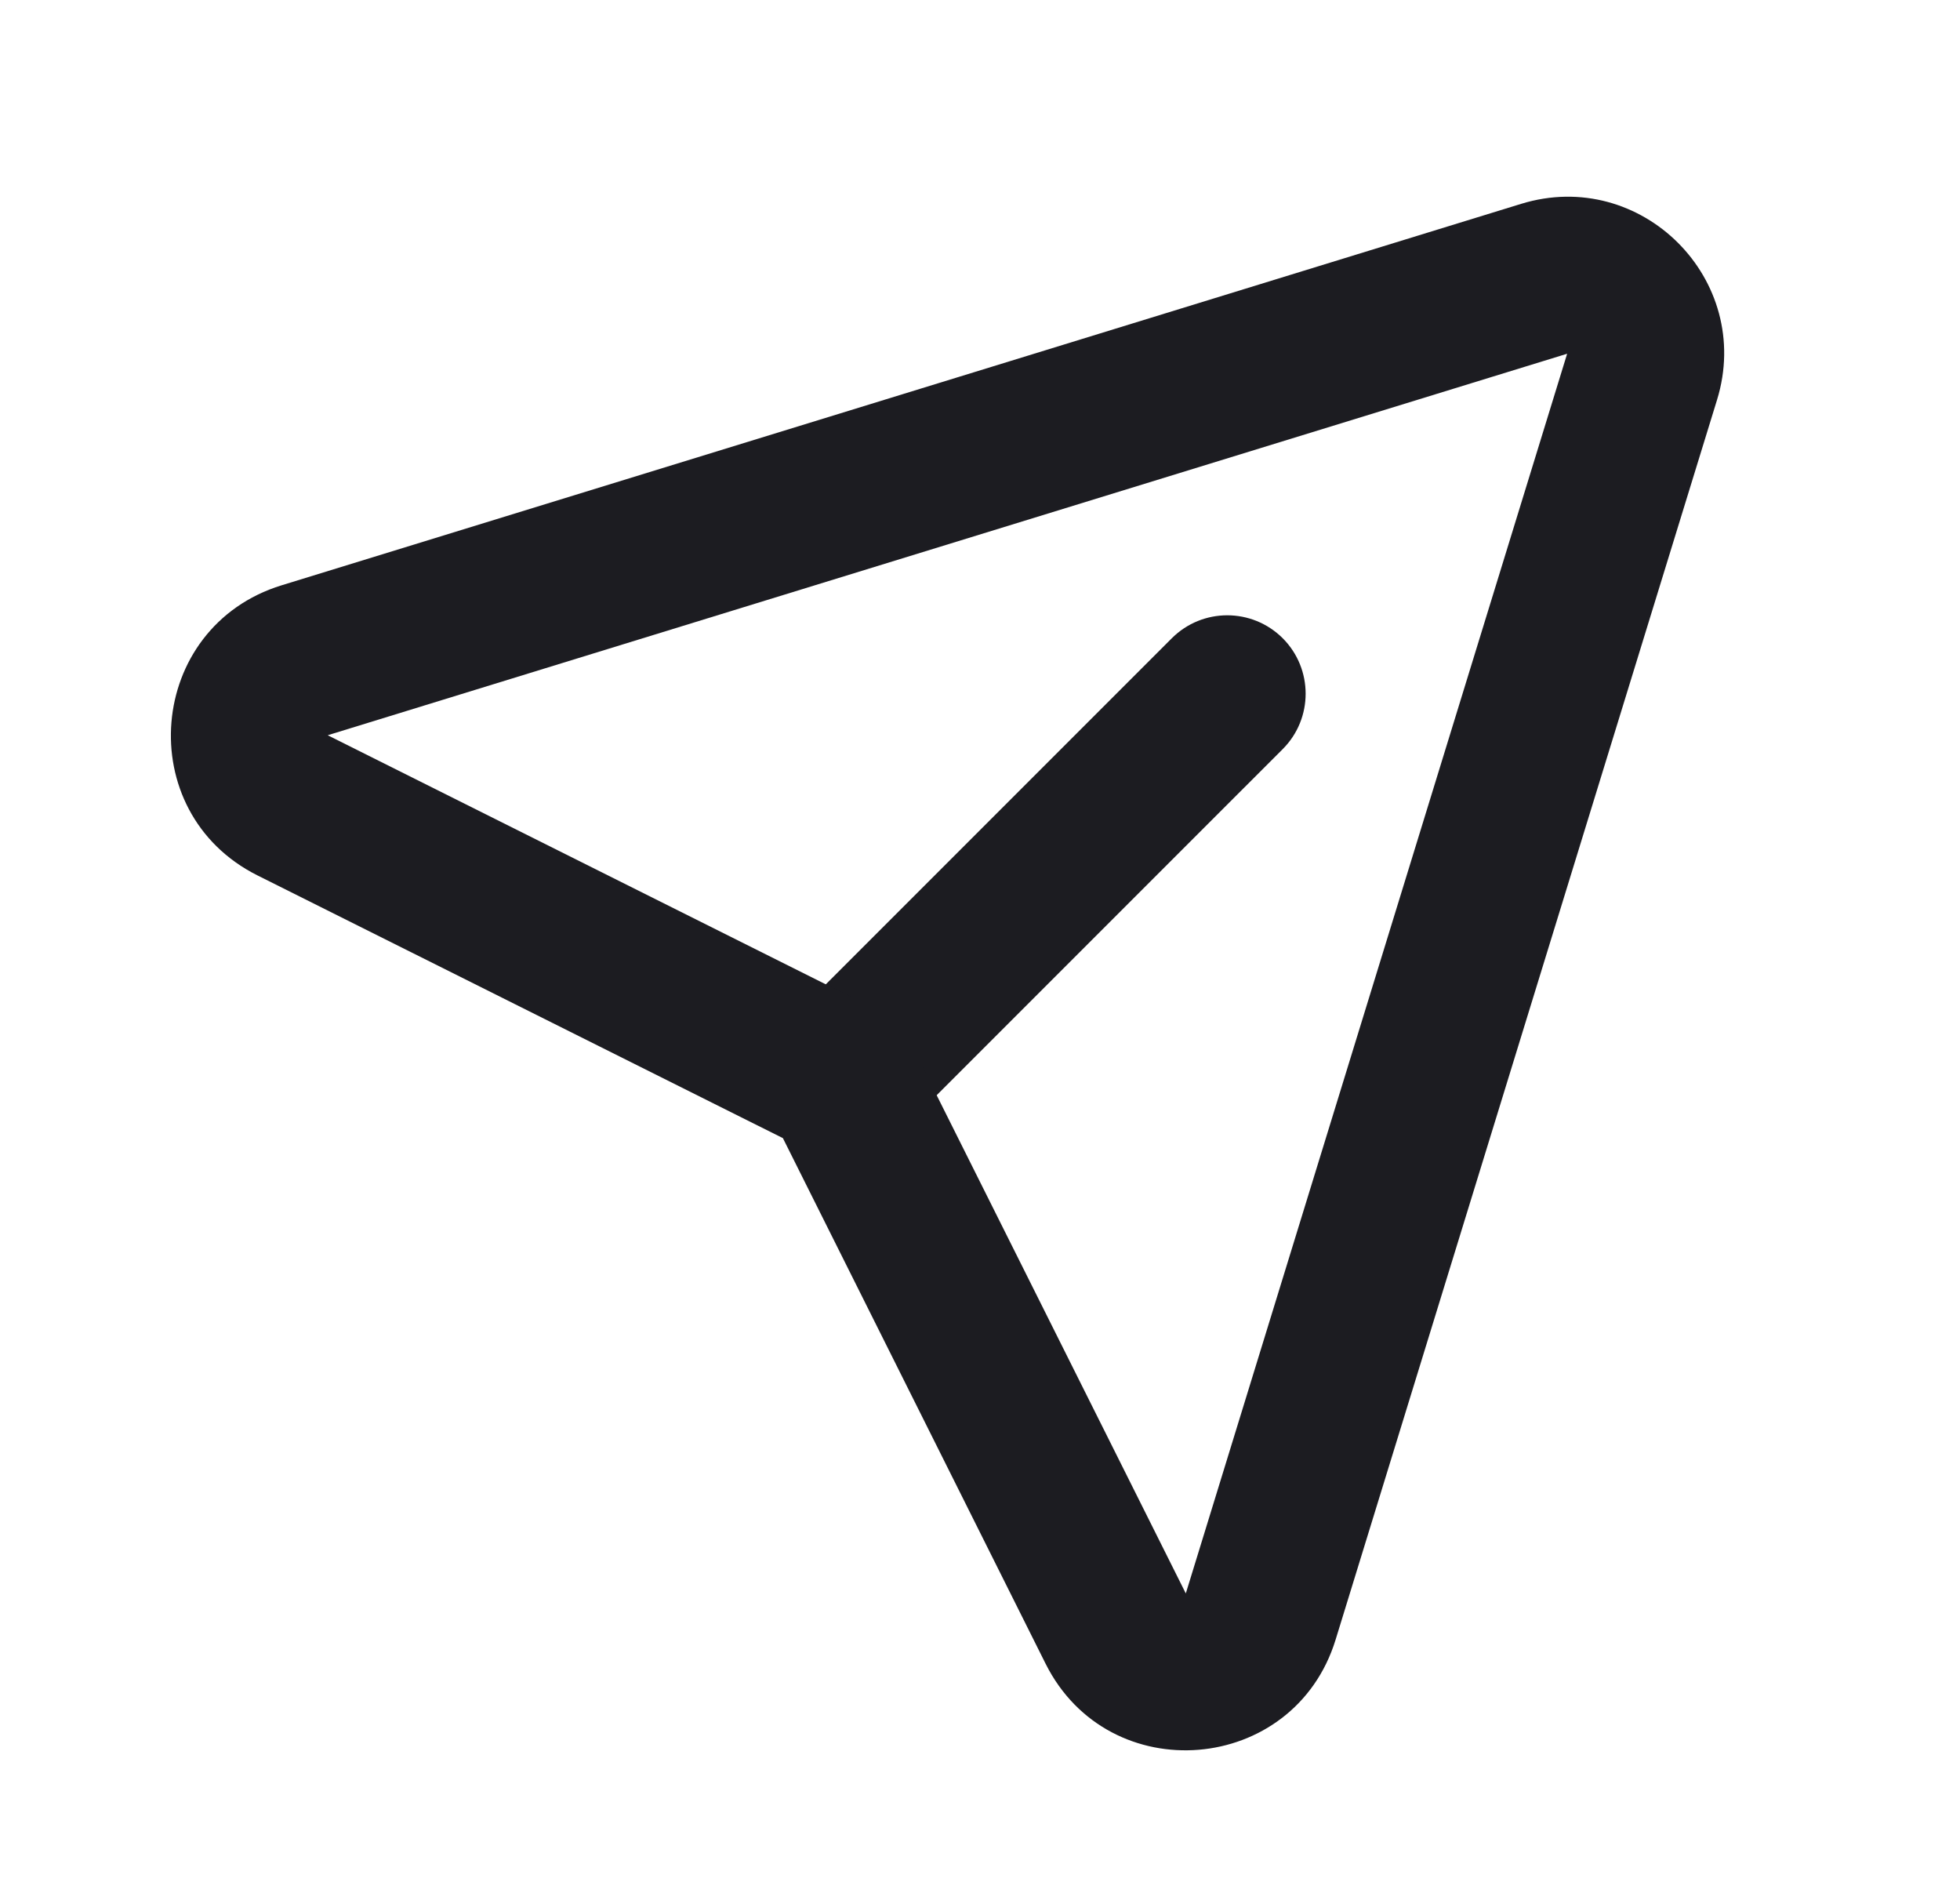
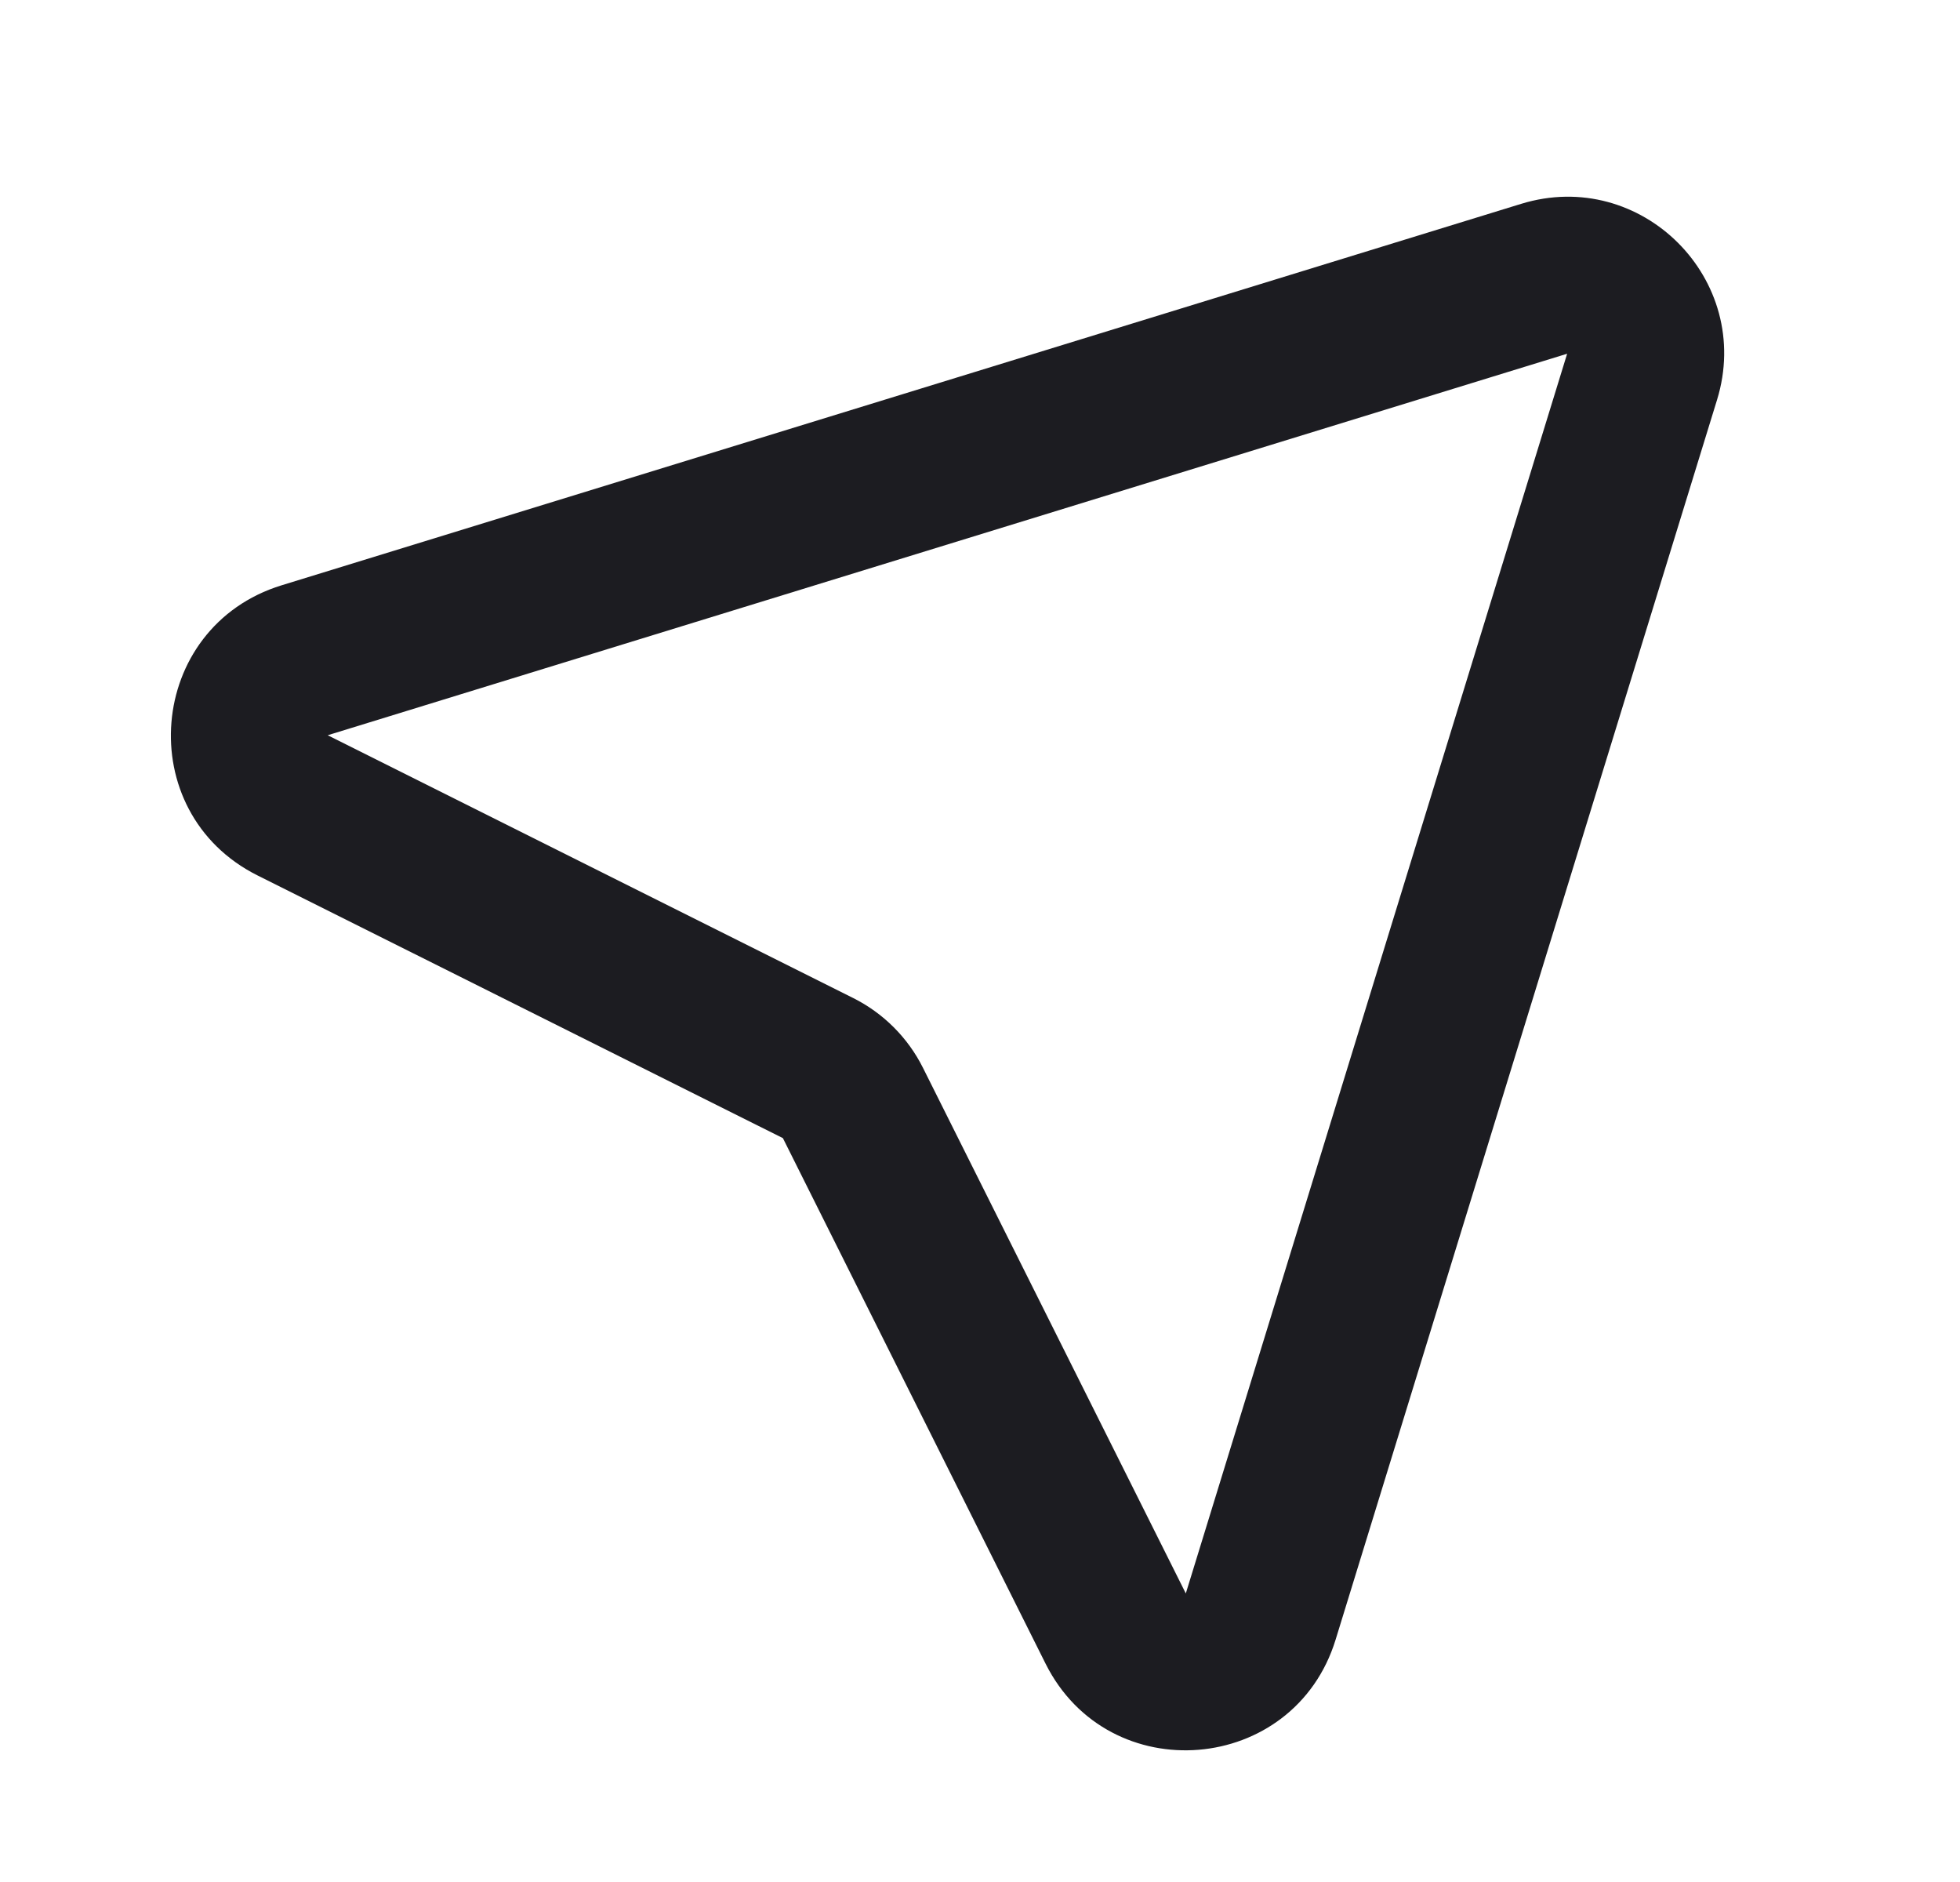
<svg xmlns="http://www.w3.org/2000/svg" width="25" height="24" viewBox="0 0 25 24" fill="none">
-   <path d="M10.101 12.985C9.71 13.376 9.71 14.009 10.101 14.399C10.491 14.79 11.124 14.79 11.515 14.399L10.101 12.985ZM16.361 9.553C16.751 9.163 16.751 8.53 16.361 8.139C15.97 7.749 15.337 7.749 14.947 8.139L16.361 9.553ZM11.515 14.399L16.361 9.553L14.947 8.139L10.101 12.985L11.515 14.399Z" fill="#1C1C21" />
  <path d="M14.23 20.767L13.336 21.215L14.23 20.767ZM16.08 20.614L15.125 20.32L16.08 20.614ZM10.433 13.62L9.986 14.514L10.433 13.62ZM10.88 14.067L11.774 13.62L10.88 14.067ZM3.886 8.42L4.18 9.376L3.886 8.42ZM3.733 10.27L3.285 11.164H3.285L3.733 10.27ZM19.695 3.555L19.989 4.511L19.695 3.555ZM20.945 4.805L21.901 5.099L20.945 4.805ZM19.401 2.6L3.592 7.464L4.18 9.376L19.989 4.511L19.401 2.6ZM3.285 11.164L9.986 14.514L10.88 12.726L4.18 9.376L3.285 11.164ZM9.986 14.514L13.336 21.215L15.125 20.32L11.774 13.62L9.986 14.514ZM17.036 20.909L21.901 5.099L19.989 4.511L15.125 20.32L17.036 20.909ZM13.336 21.215C14.143 22.829 16.506 22.633 17.036 20.909L15.125 20.32L13.336 21.215ZM9.986 14.514V14.514L11.774 13.62C11.581 13.233 11.267 12.919 10.88 12.726L9.986 14.514ZM3.592 7.464C1.867 7.995 1.672 10.357 3.285 11.164L4.18 9.376L4.18 9.376L3.592 7.464ZM19.989 4.511L19.989 4.511L21.901 5.099C22.373 3.565 20.935 2.127 19.401 2.6L19.989 4.511Z" fill="#1C1C21" />
</svg>